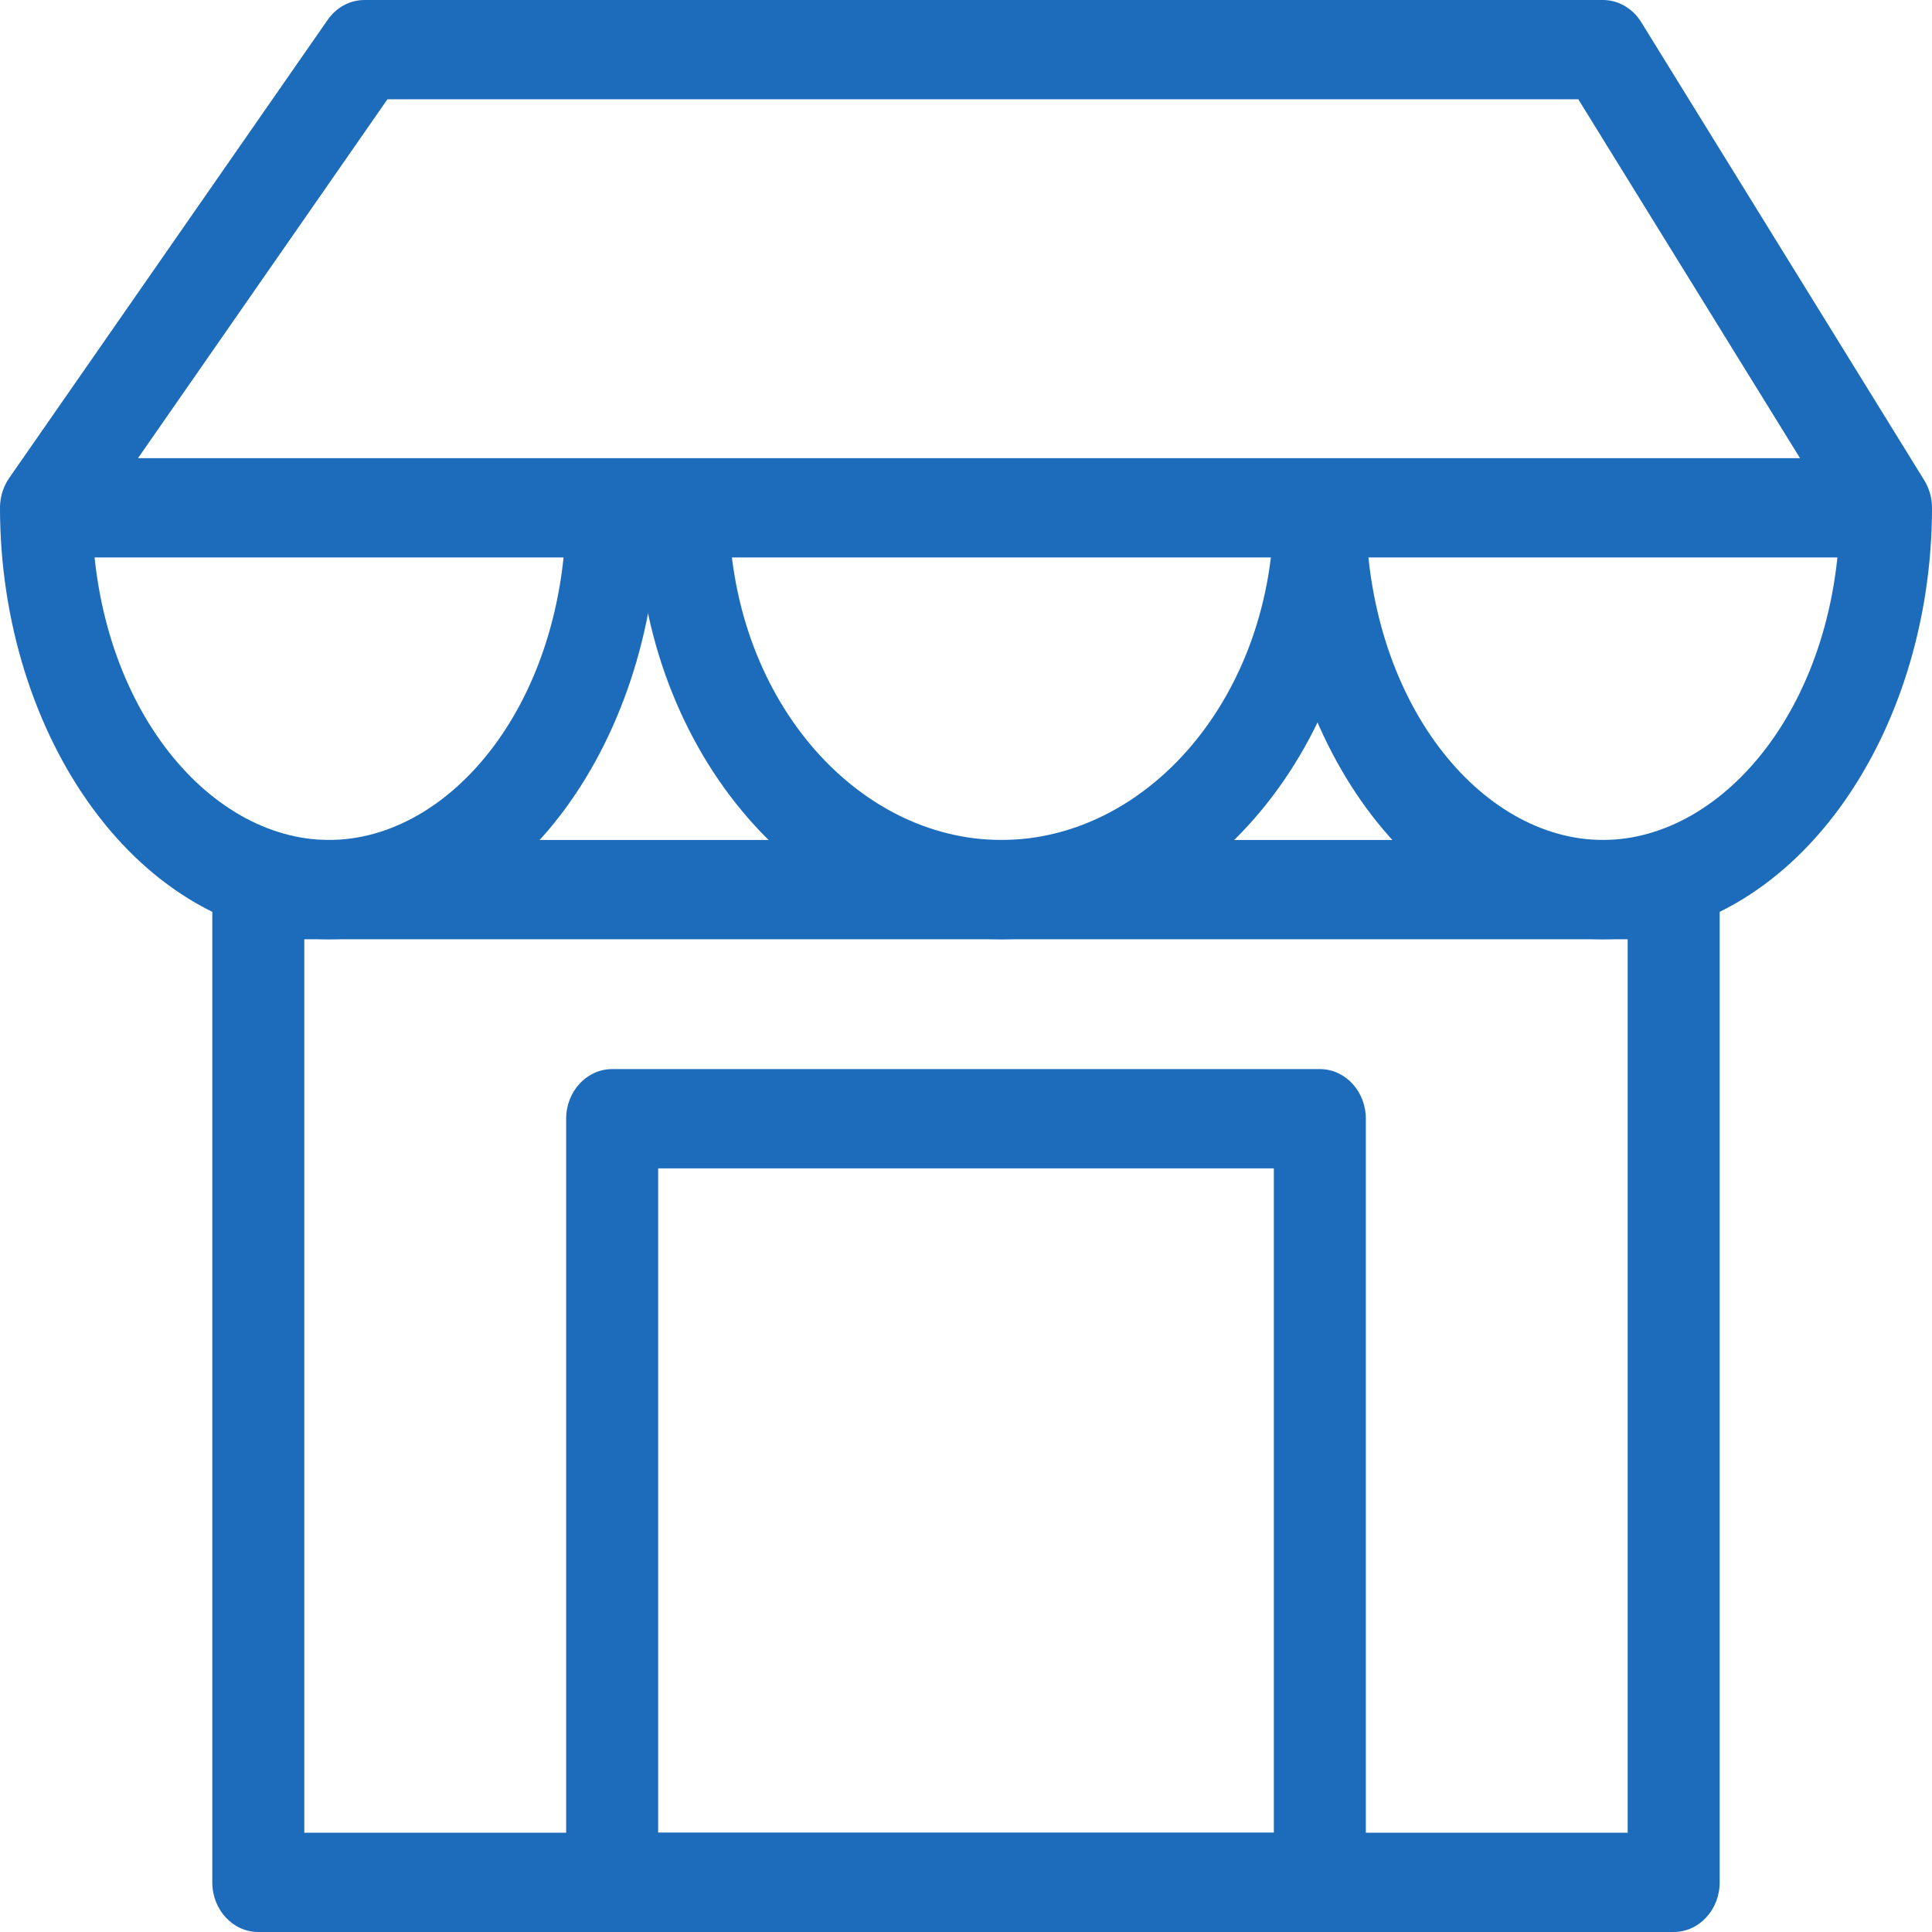
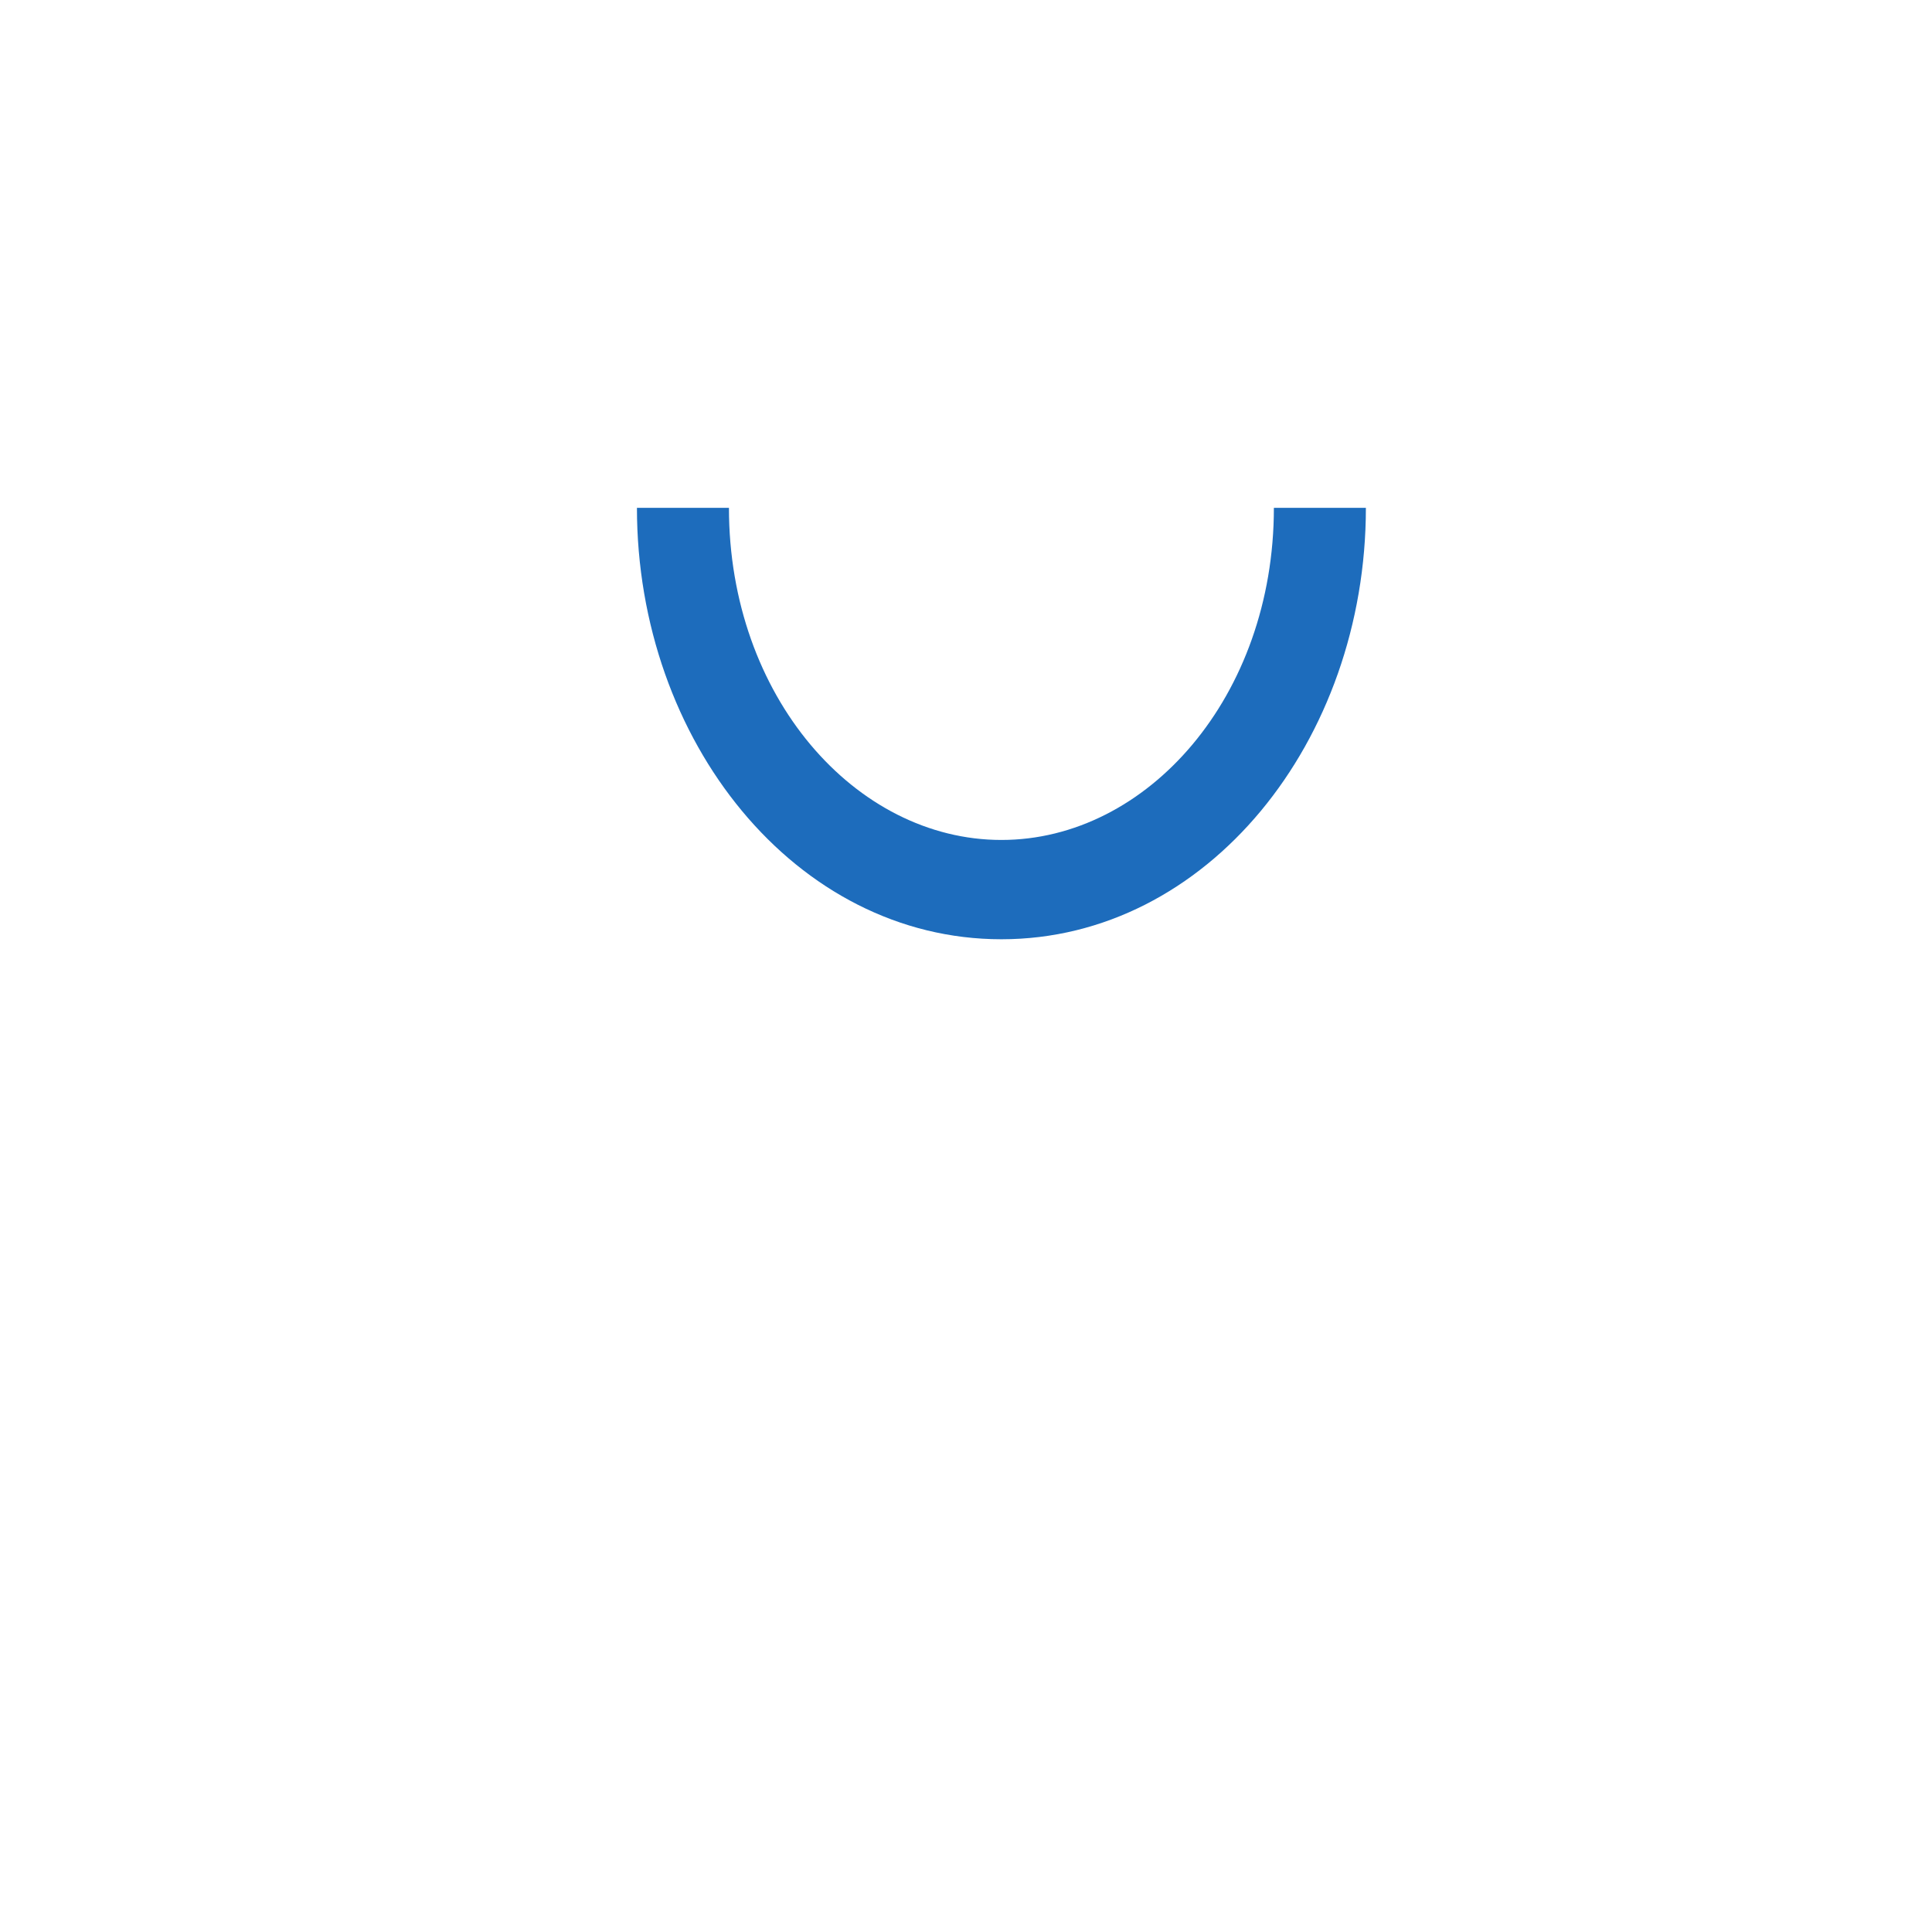
<svg xmlns="http://www.w3.org/2000/svg" width="50" height="50" viewBox="0 0 50 50" fill="none">
-   <path fill-rule="evenodd" clip-rule="evenodd" d="M2.381 13.142C2.381 18.172 5.362 21.738 8.516 21.738C11.671 21.738 14.652 18.172 14.652 13.142H17.033C17.033 19.026 13.454 24.308 8.516 24.308C3.579 24.308 0 19.026 0 13.142H2.381Z" fill="#1D6CBC" />
  <path fill-rule="evenodd" clip-rule="evenodd" d="M18.865 13.142C18.865 18.02 22.137 21.738 25.916 21.738C29.696 21.738 32.968 18.02 32.968 13.142H35.349C35.349 19.178 31.241 24.308 25.916 24.308C20.592 24.308 16.484 19.178 16.484 13.142H18.865Z" fill="#1D6CBC" />
-   <path fill-rule="evenodd" clip-rule="evenodd" d="M35.348 13.142C35.348 18.172 38.329 21.738 41.483 21.738C44.638 21.738 47.619 18.172 47.619 13.142H50C50 19.026 46.421 24.308 41.483 24.308C36.546 24.308 32.967 19.026 32.967 13.142H35.348Z" fill="#1D6CBC" />
-   <path fill-rule="evenodd" clip-rule="evenodd" d="M8.48 0.514C8.705 0.19 9.057 0 9.432 0H41.483C41.881 0 42.253 0.215 42.474 0.572L49.8 12.43C50.043 12.824 50.066 13.331 49.859 13.748C49.651 14.166 49.248 14.427 48.809 14.427H1.19C0.74 14.427 0.327 14.152 0.126 13.717C-0.076 13.281 -0.032 12.761 0.238 12.371L8.48 0.514ZM10.027 2.569L3.571 11.858H46.585L40.846 2.569H10.027Z" fill="#1D6CBC" />
-   <path fill-rule="evenodd" clip-rule="evenodd" d="M5.494 23.024C5.494 22.314 6.027 21.739 6.685 21.739H43.314C43.972 21.739 44.505 22.314 44.505 23.024V48.715C44.505 49.425 43.972 50 43.314 50H6.685C6.027 50 5.494 49.425 5.494 48.715V23.024ZM7.875 24.308V47.431H42.124V24.308H7.875Z" fill="#1D6CBC" />
-   <path fill-rule="evenodd" clip-rule="evenodd" d="M14.652 28.953C14.652 28.243 15.185 27.668 15.843 27.668H34.158C34.815 27.668 35.348 28.243 35.348 28.953V48.715C35.348 49.425 34.815 50 34.158 50H15.843C15.185 50 14.652 49.425 14.652 48.715V28.953ZM17.033 30.237V47.431H32.967V30.237H17.033Z" fill="#1D6CBC" />
</svg>